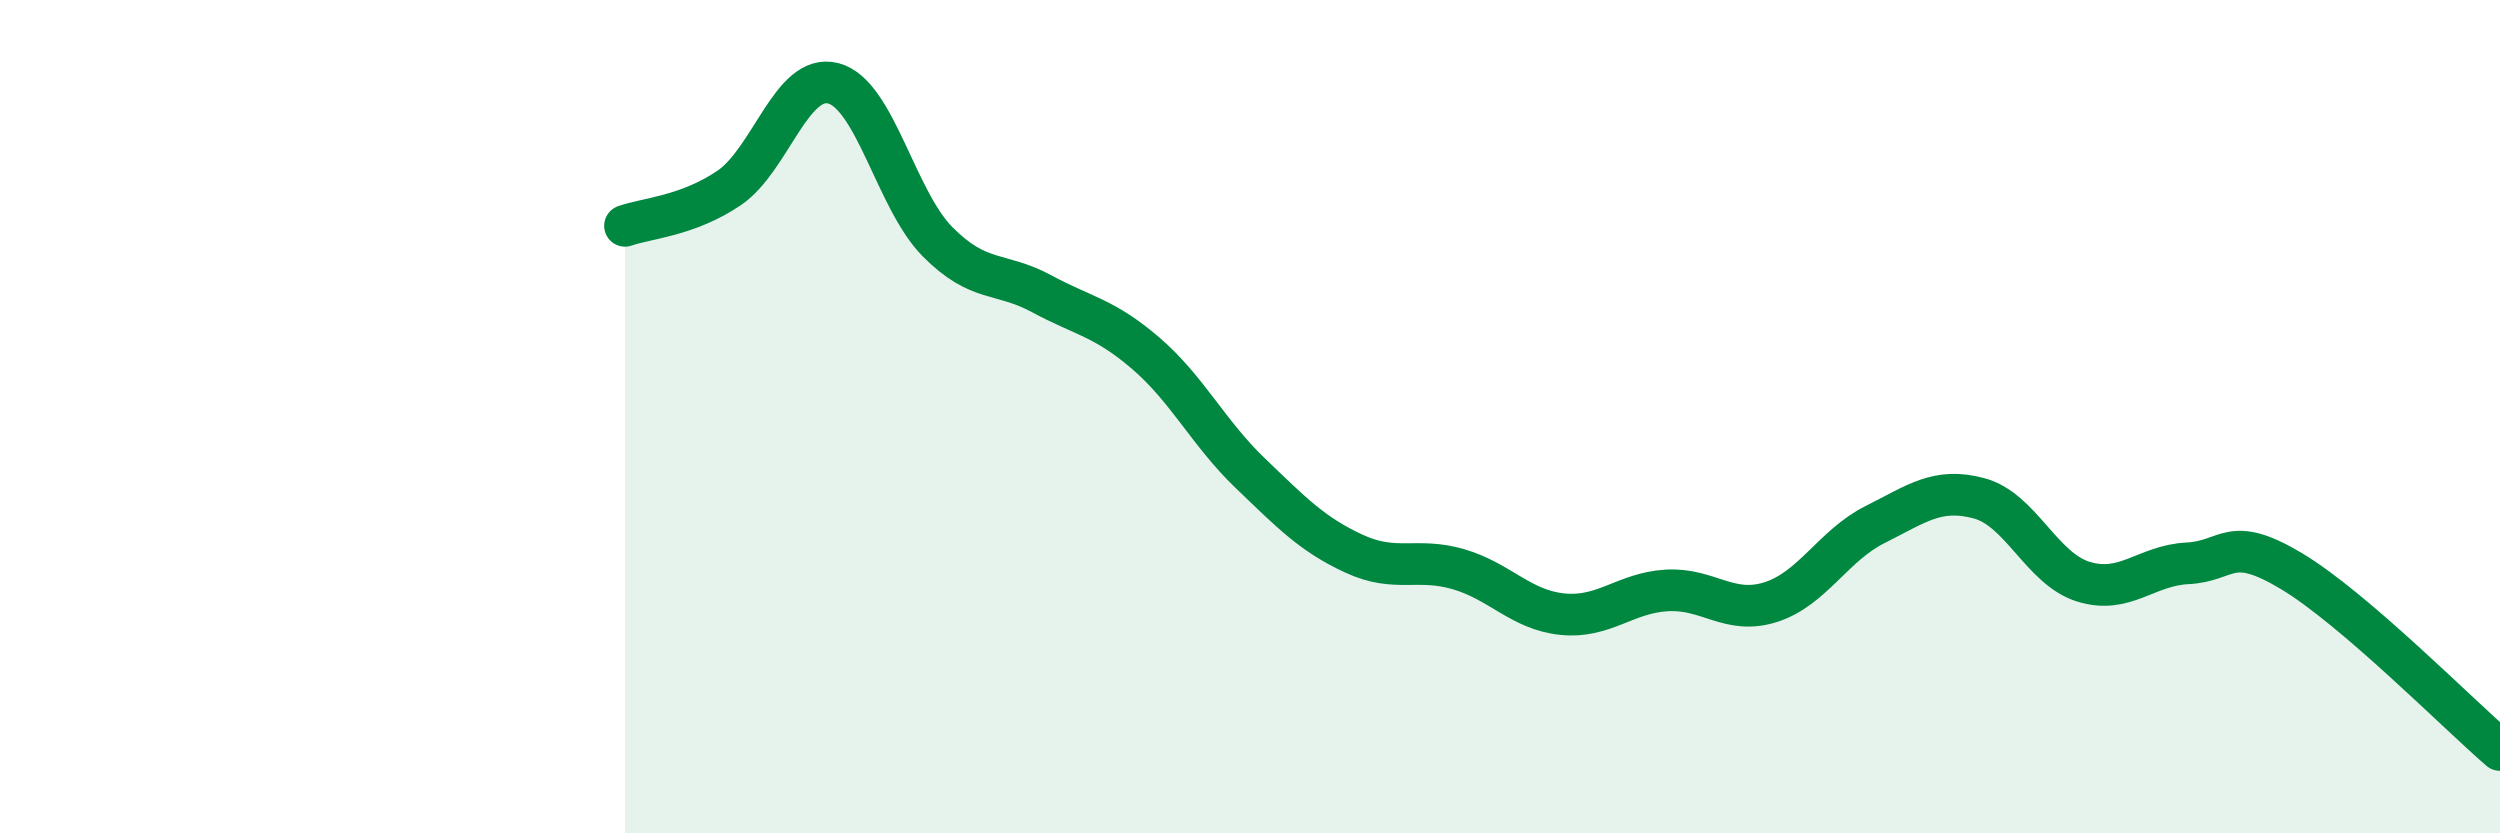
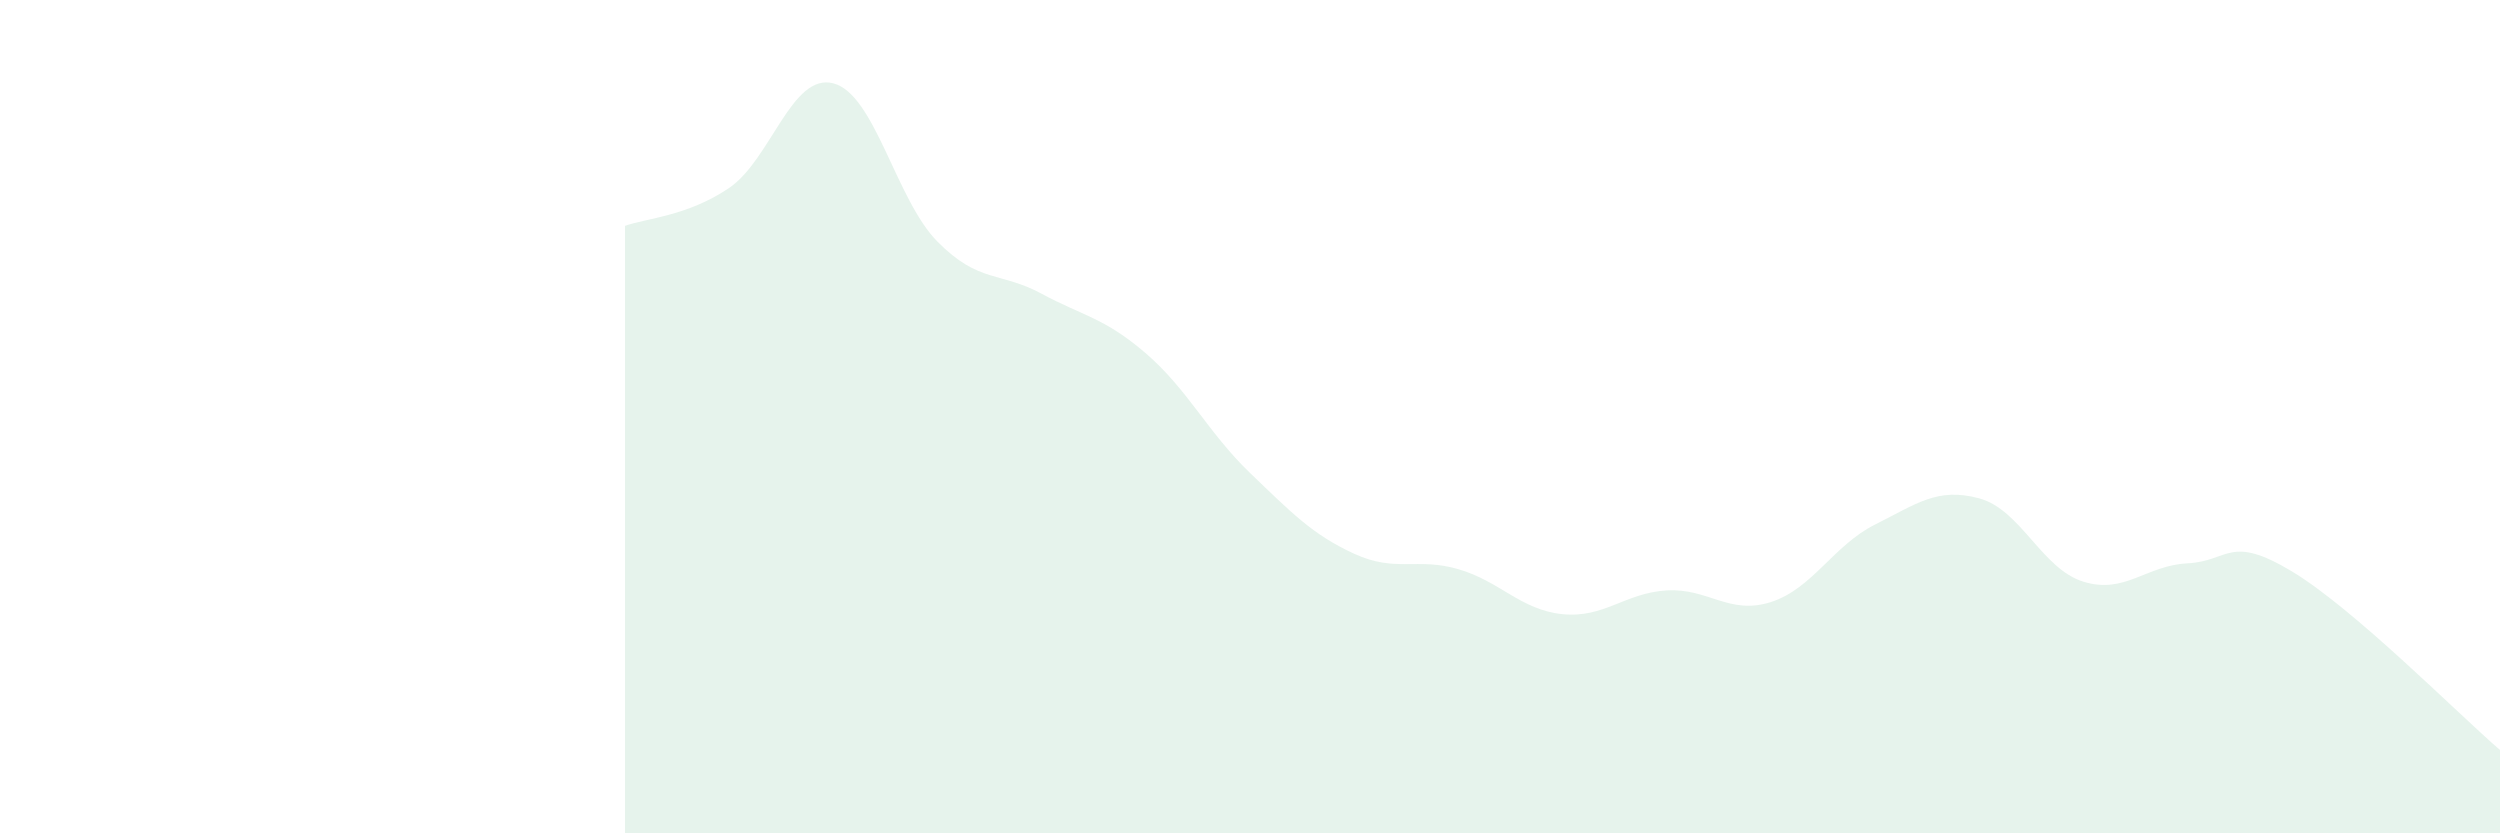
<svg xmlns="http://www.w3.org/2000/svg" width="60" height="20" viewBox="0 0 60 20">
  <path d="M 15,5.42 C 15.5,5.24 16.5,5.19 17.5,4.51 C 18.5,3.83 19,1.74 20,2 C 21,2.26 21.5,4.79 22.5,5.8 C 23.5,6.81 24,6.51 25,7.05 C 26,7.59 26.5,7.62 27.5,8.48 C 28.5,9.34 29,10.39 30,11.35 C 31,12.31 31.5,12.83 32.5,13.29 C 33.5,13.75 34,13.37 35,13.66 C 36,13.95 36.5,14.64 37.5,14.74 C 38.5,14.84 39,14.23 40,14.17 C 41,14.11 41.5,14.77 42.5,14.45 C 43.5,14.13 44,13.09 45,12.59 C 46,12.09 46.5,11.69 47.5,11.96 C 48.5,12.23 49,13.65 50,13.96 C 51,14.27 51.5,13.57 52.5,13.52 C 53.5,13.47 53.5,12.81 55,13.71 C 56.5,14.61 59,17.14 60,18L60 20L15 20Z" fill="#008740" opacity="0.1" stroke-linecap="round" stroke-linejoin="round" />
-   <path d="M 15,5.42 C 15.5,5.24 16.5,5.19 17.5,4.51 C 18.5,3.83 19,1.74 20,2 C 21,2.26 21.5,4.79 22.5,5.8 C 23.5,6.81 24,6.51 25,7.05 C 26,7.59 26.5,7.62 27.5,8.48 C 28.5,9.34 29,10.39 30,11.35 C 31,12.31 31.5,12.83 32.5,13.29 C 33.5,13.75 34,13.37 35,13.66 C 36,13.95 36.5,14.64 37.5,14.74 C 38.5,14.84 39,14.23 40,14.17 C 41,14.11 41.5,14.77 42.5,14.45 C 43.5,14.13 44,13.09 45,12.59 C 46,12.09 46.5,11.69 47.5,11.96 C 48.5,12.23 49,13.65 50,13.96 C 51,14.27 51.5,13.57 52.5,13.52 C 53.5,13.47 53.5,12.81 55,13.71 C 56.5,14.61 59,17.14 60,18" stroke="#008740" stroke-width="1" fill="none" stroke-linecap="round" stroke-linejoin="round" />
</svg>